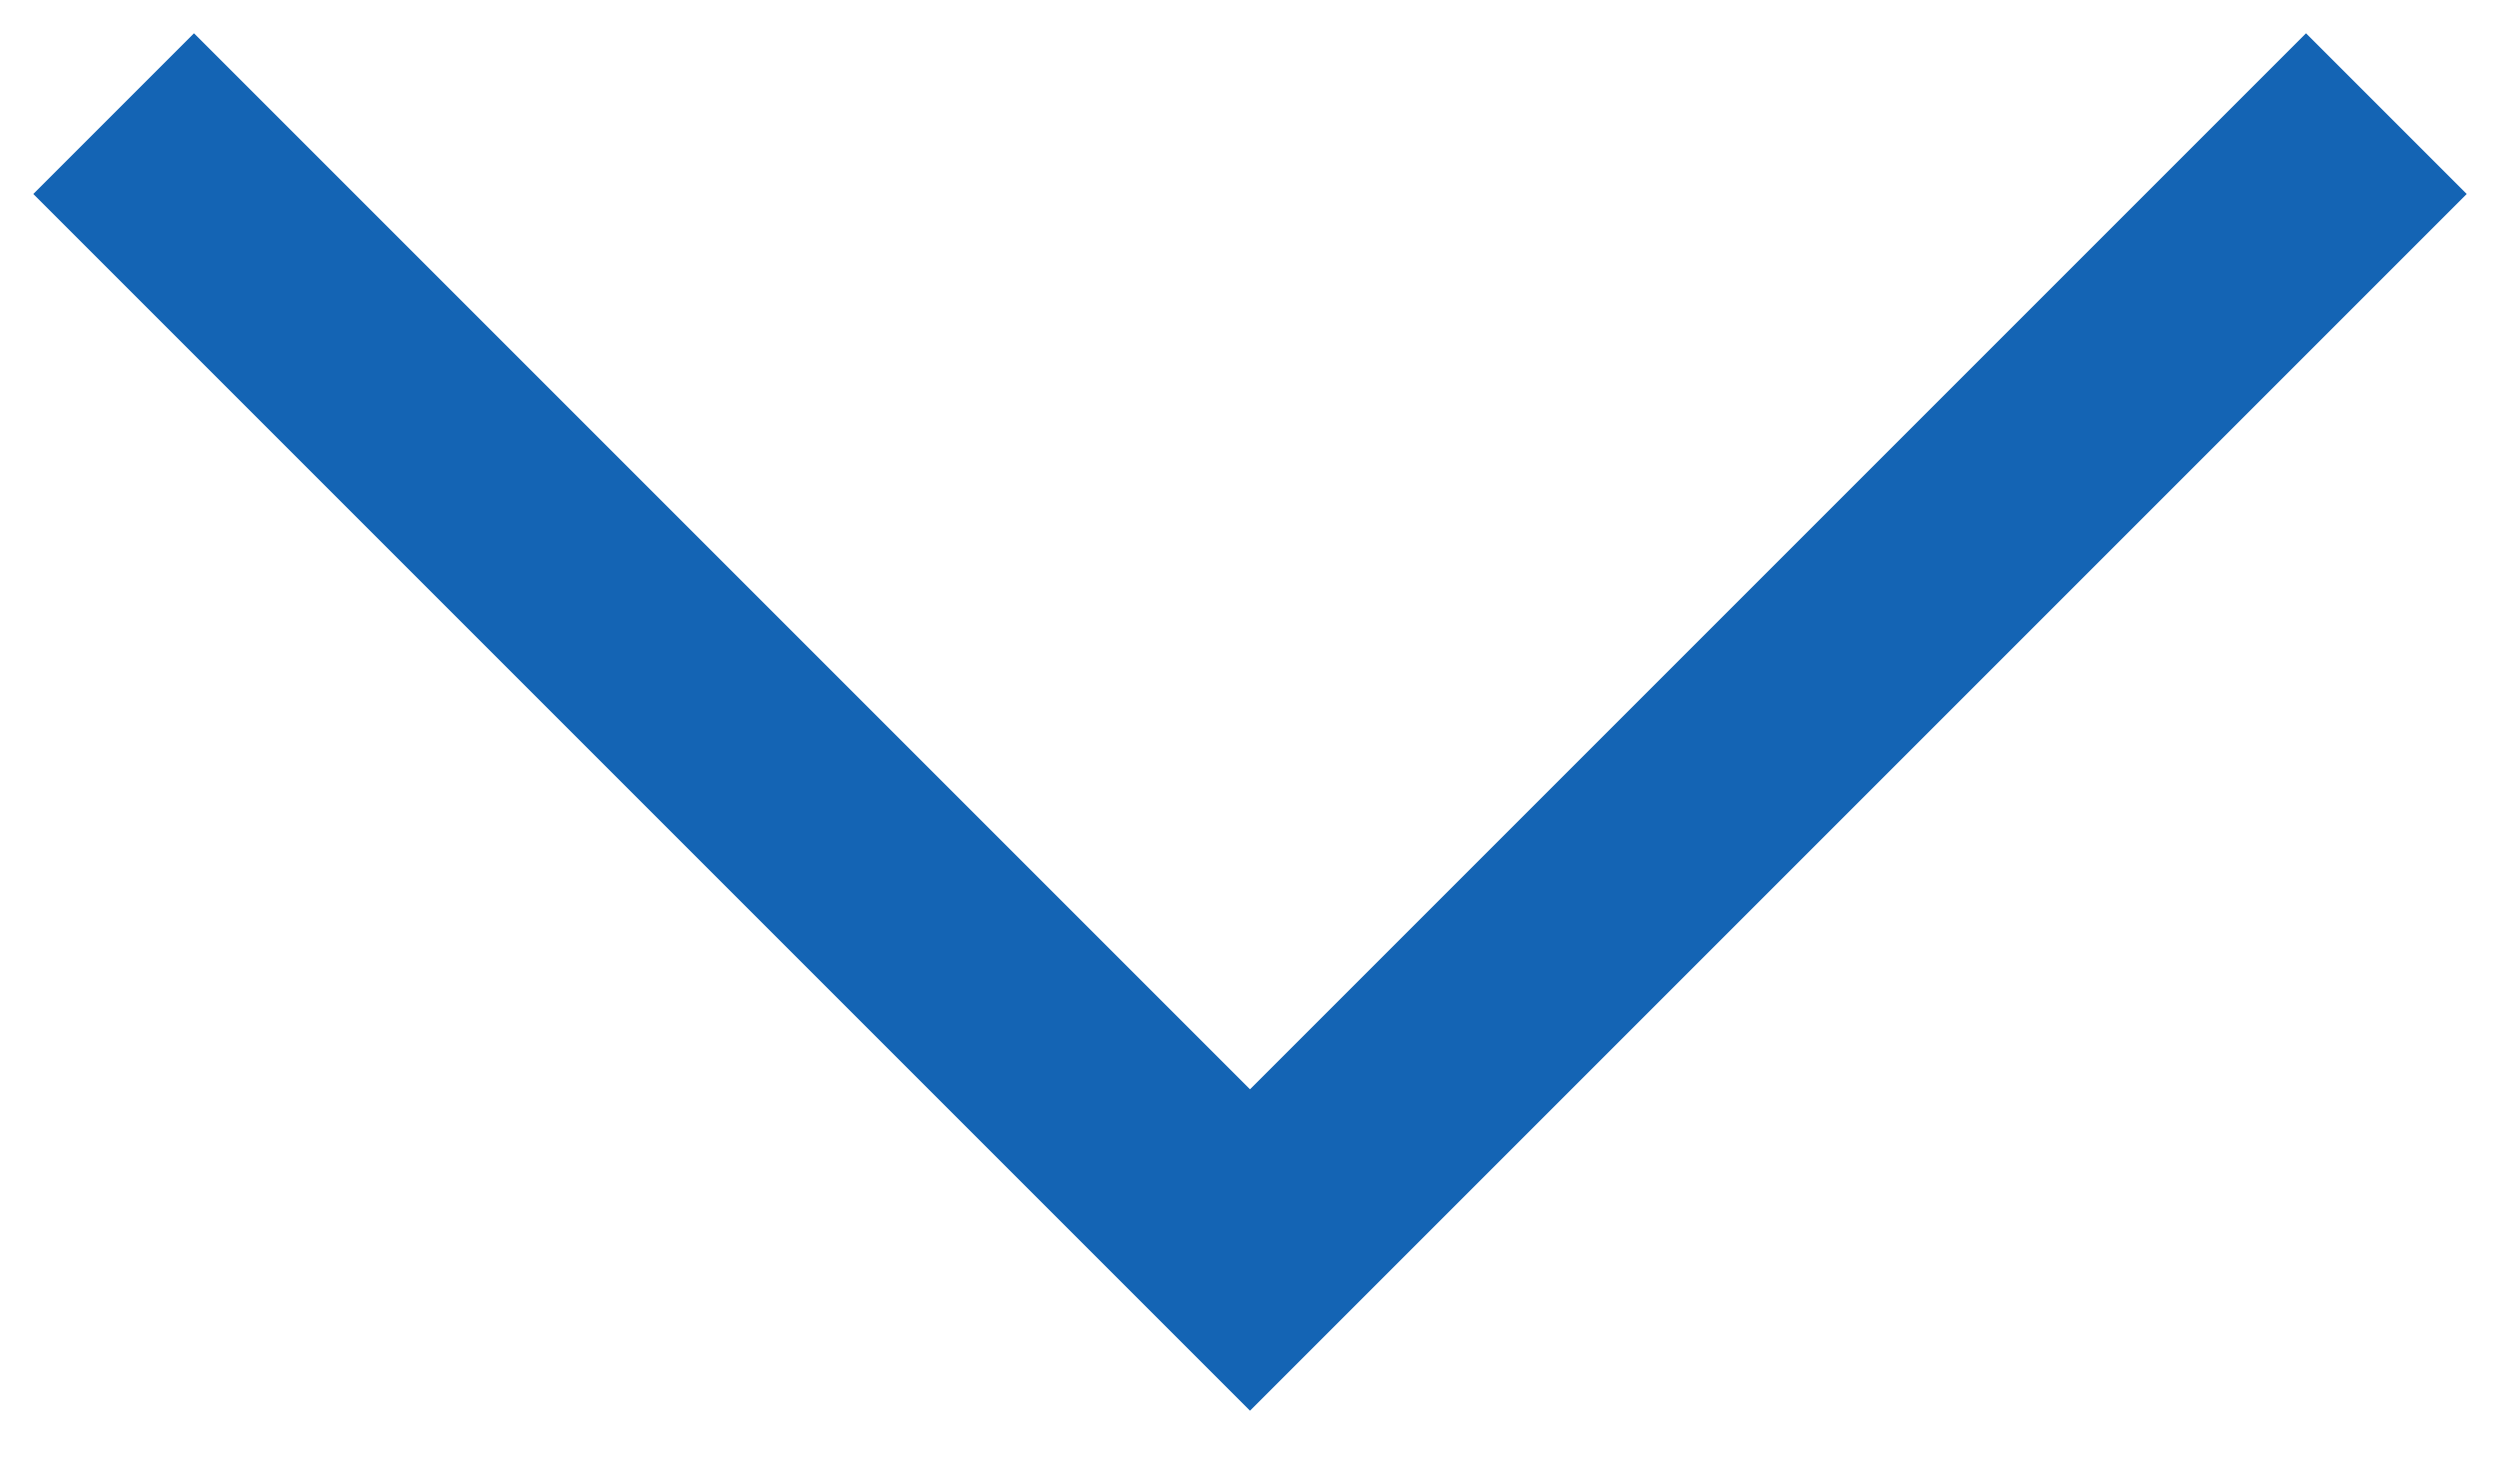
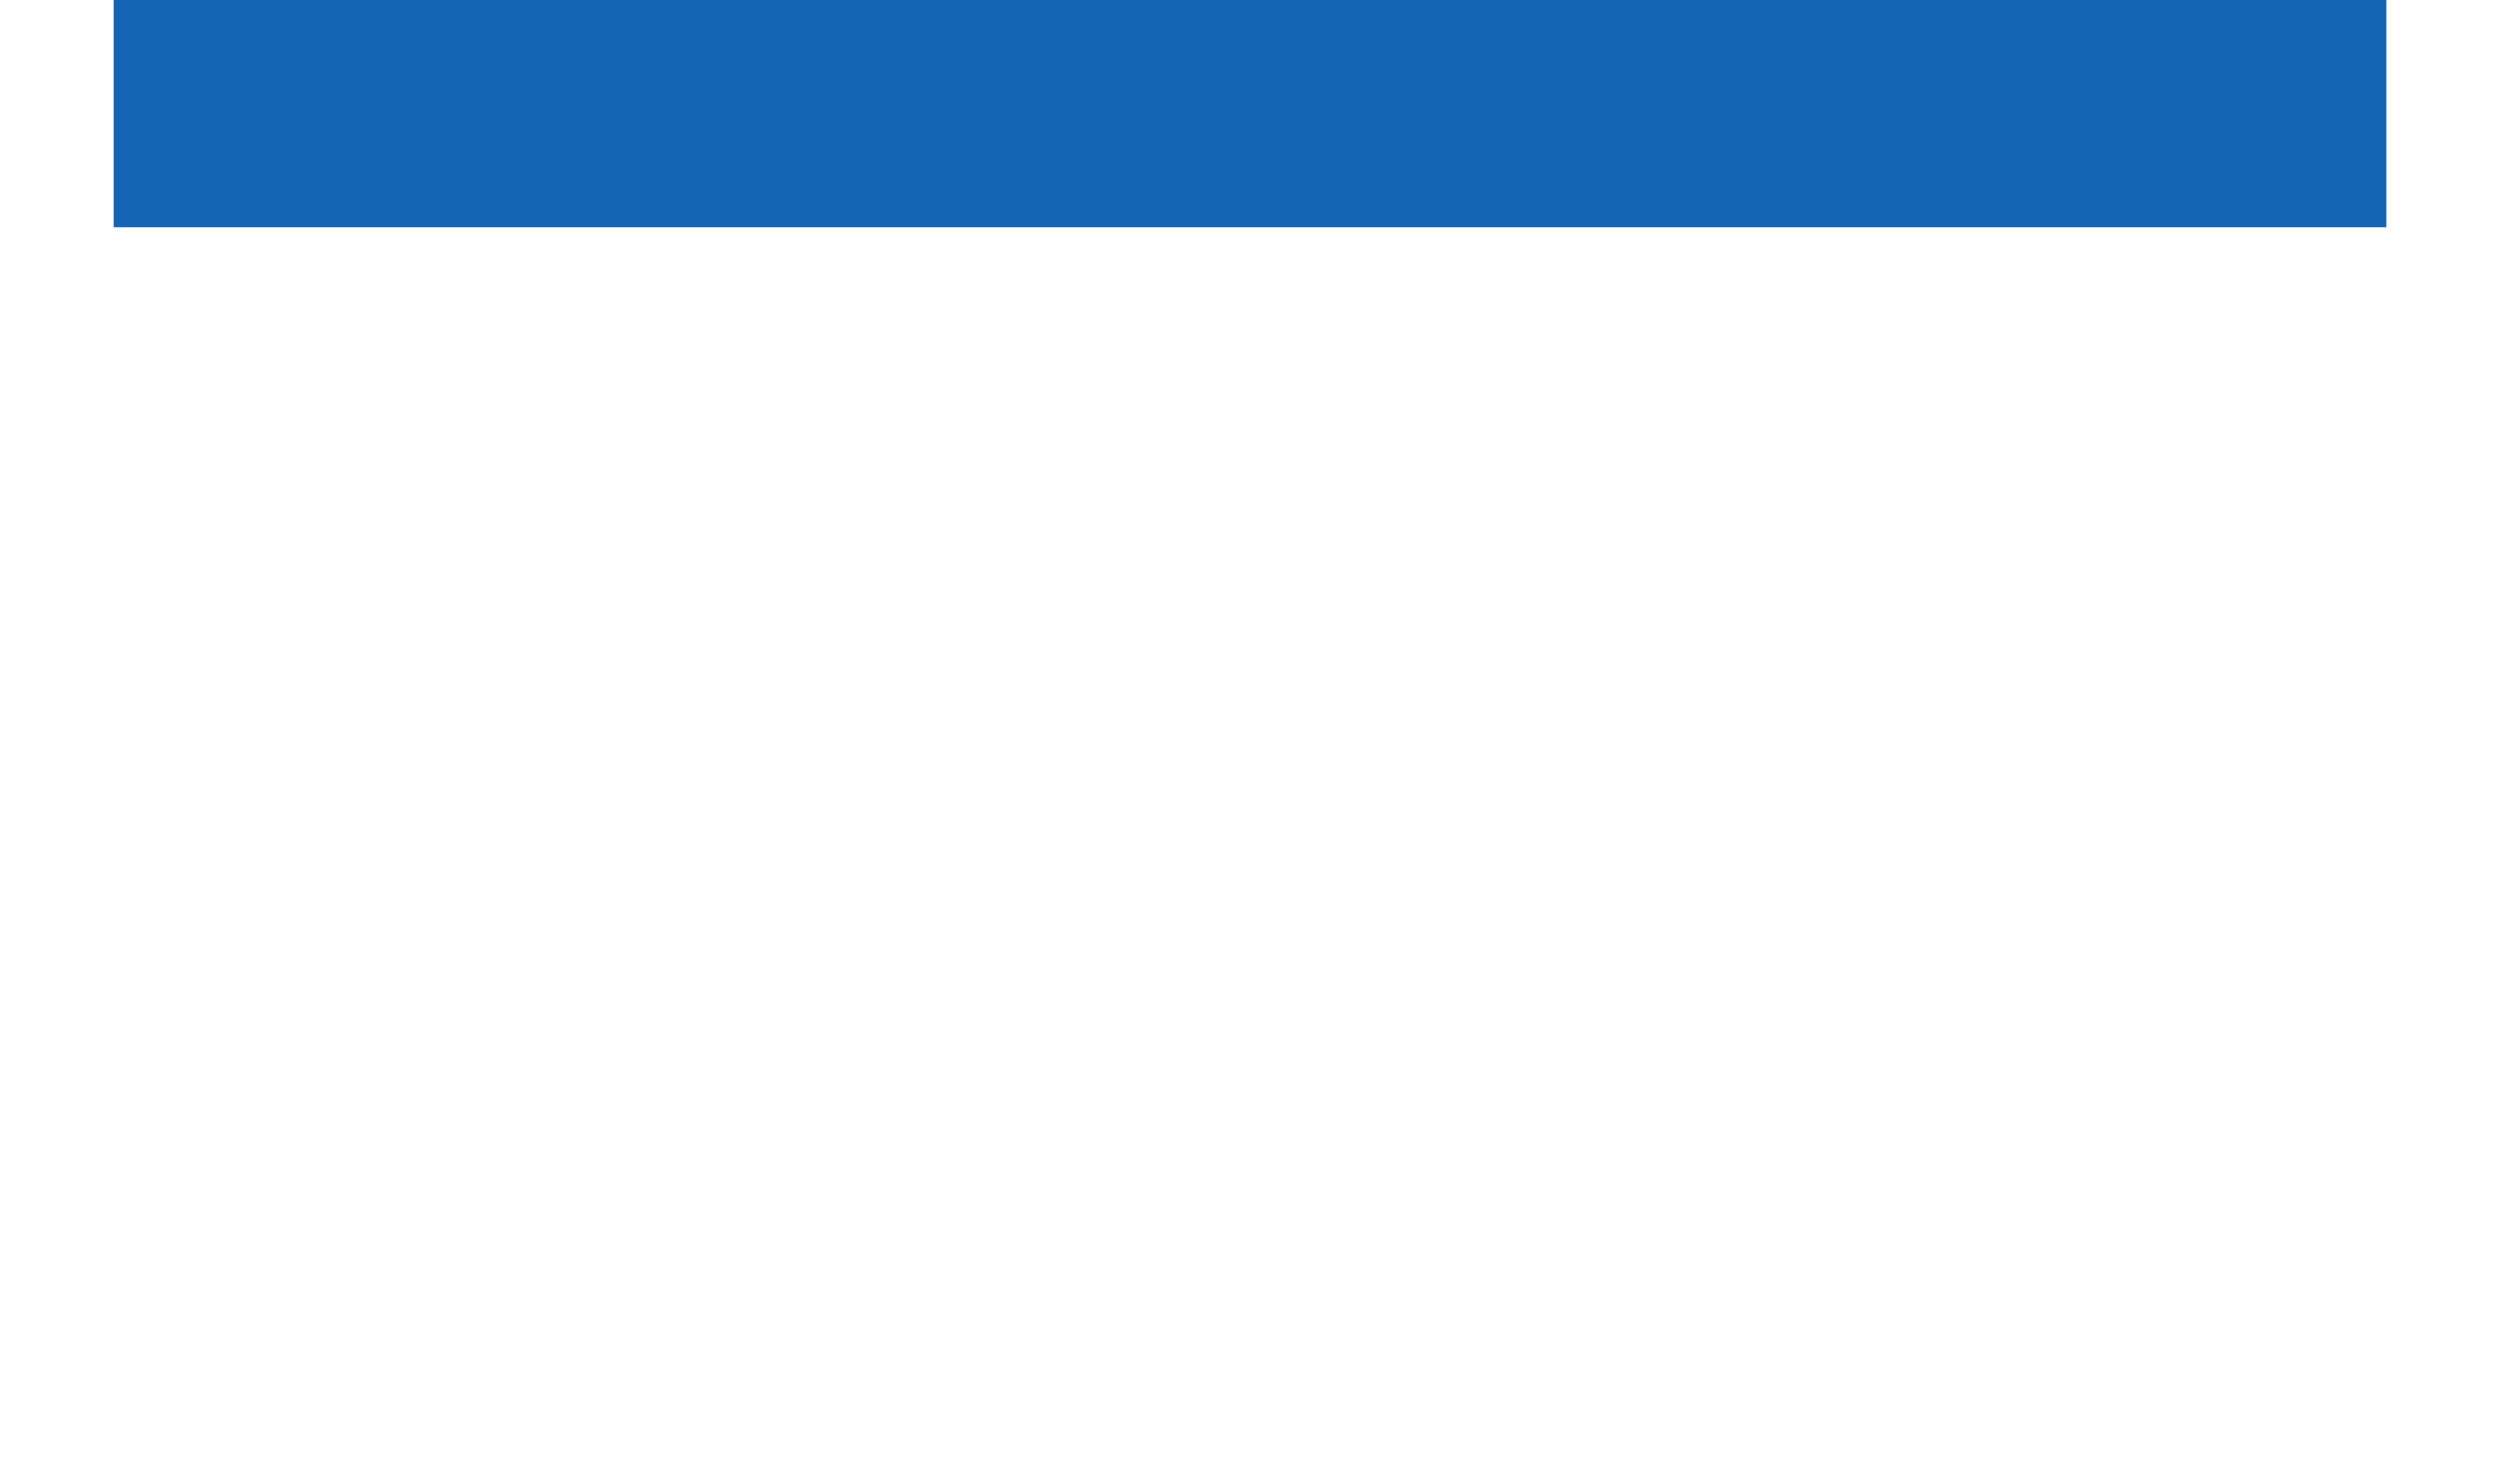
<svg xmlns="http://www.w3.org/2000/svg" width="22" height="13" viewBox="0 0 22 13" fill="none">
-   <path d="M1 1L11 11L21 1" stroke="#1464B4" stroke-width="2" />
+   <path d="M1 1L21 1" stroke="#1464B4" stroke-width="2" />
</svg>